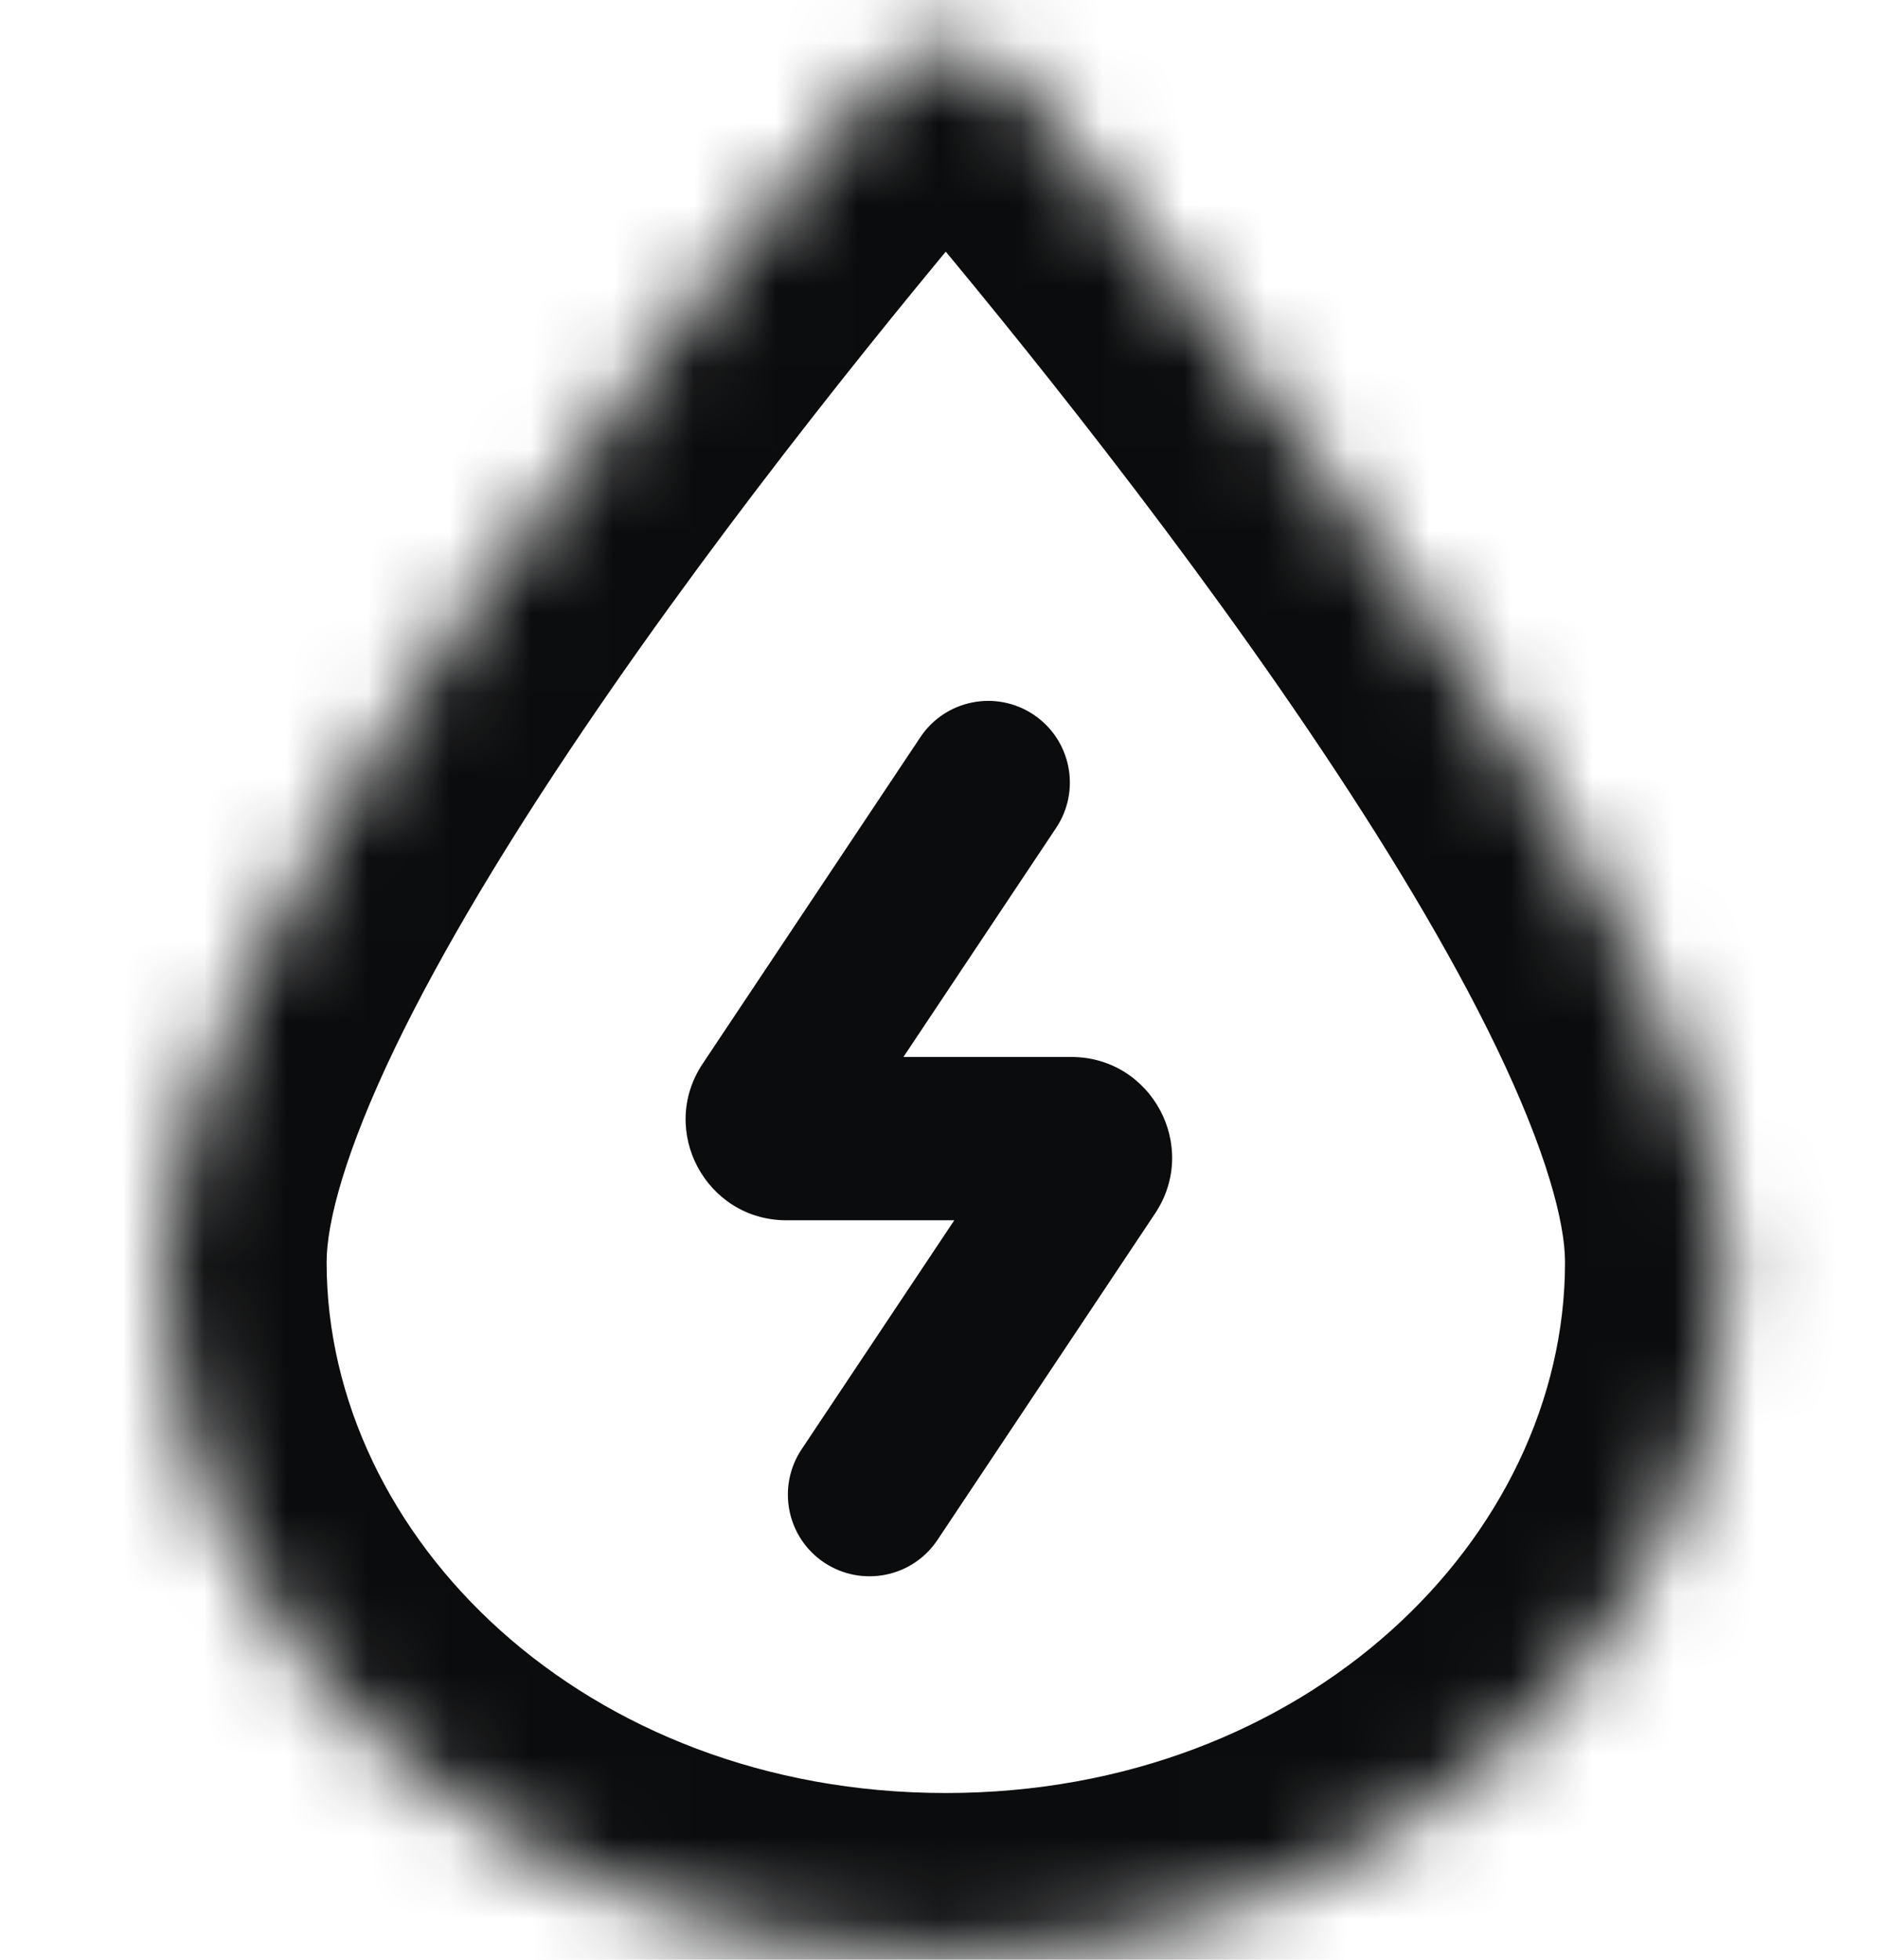
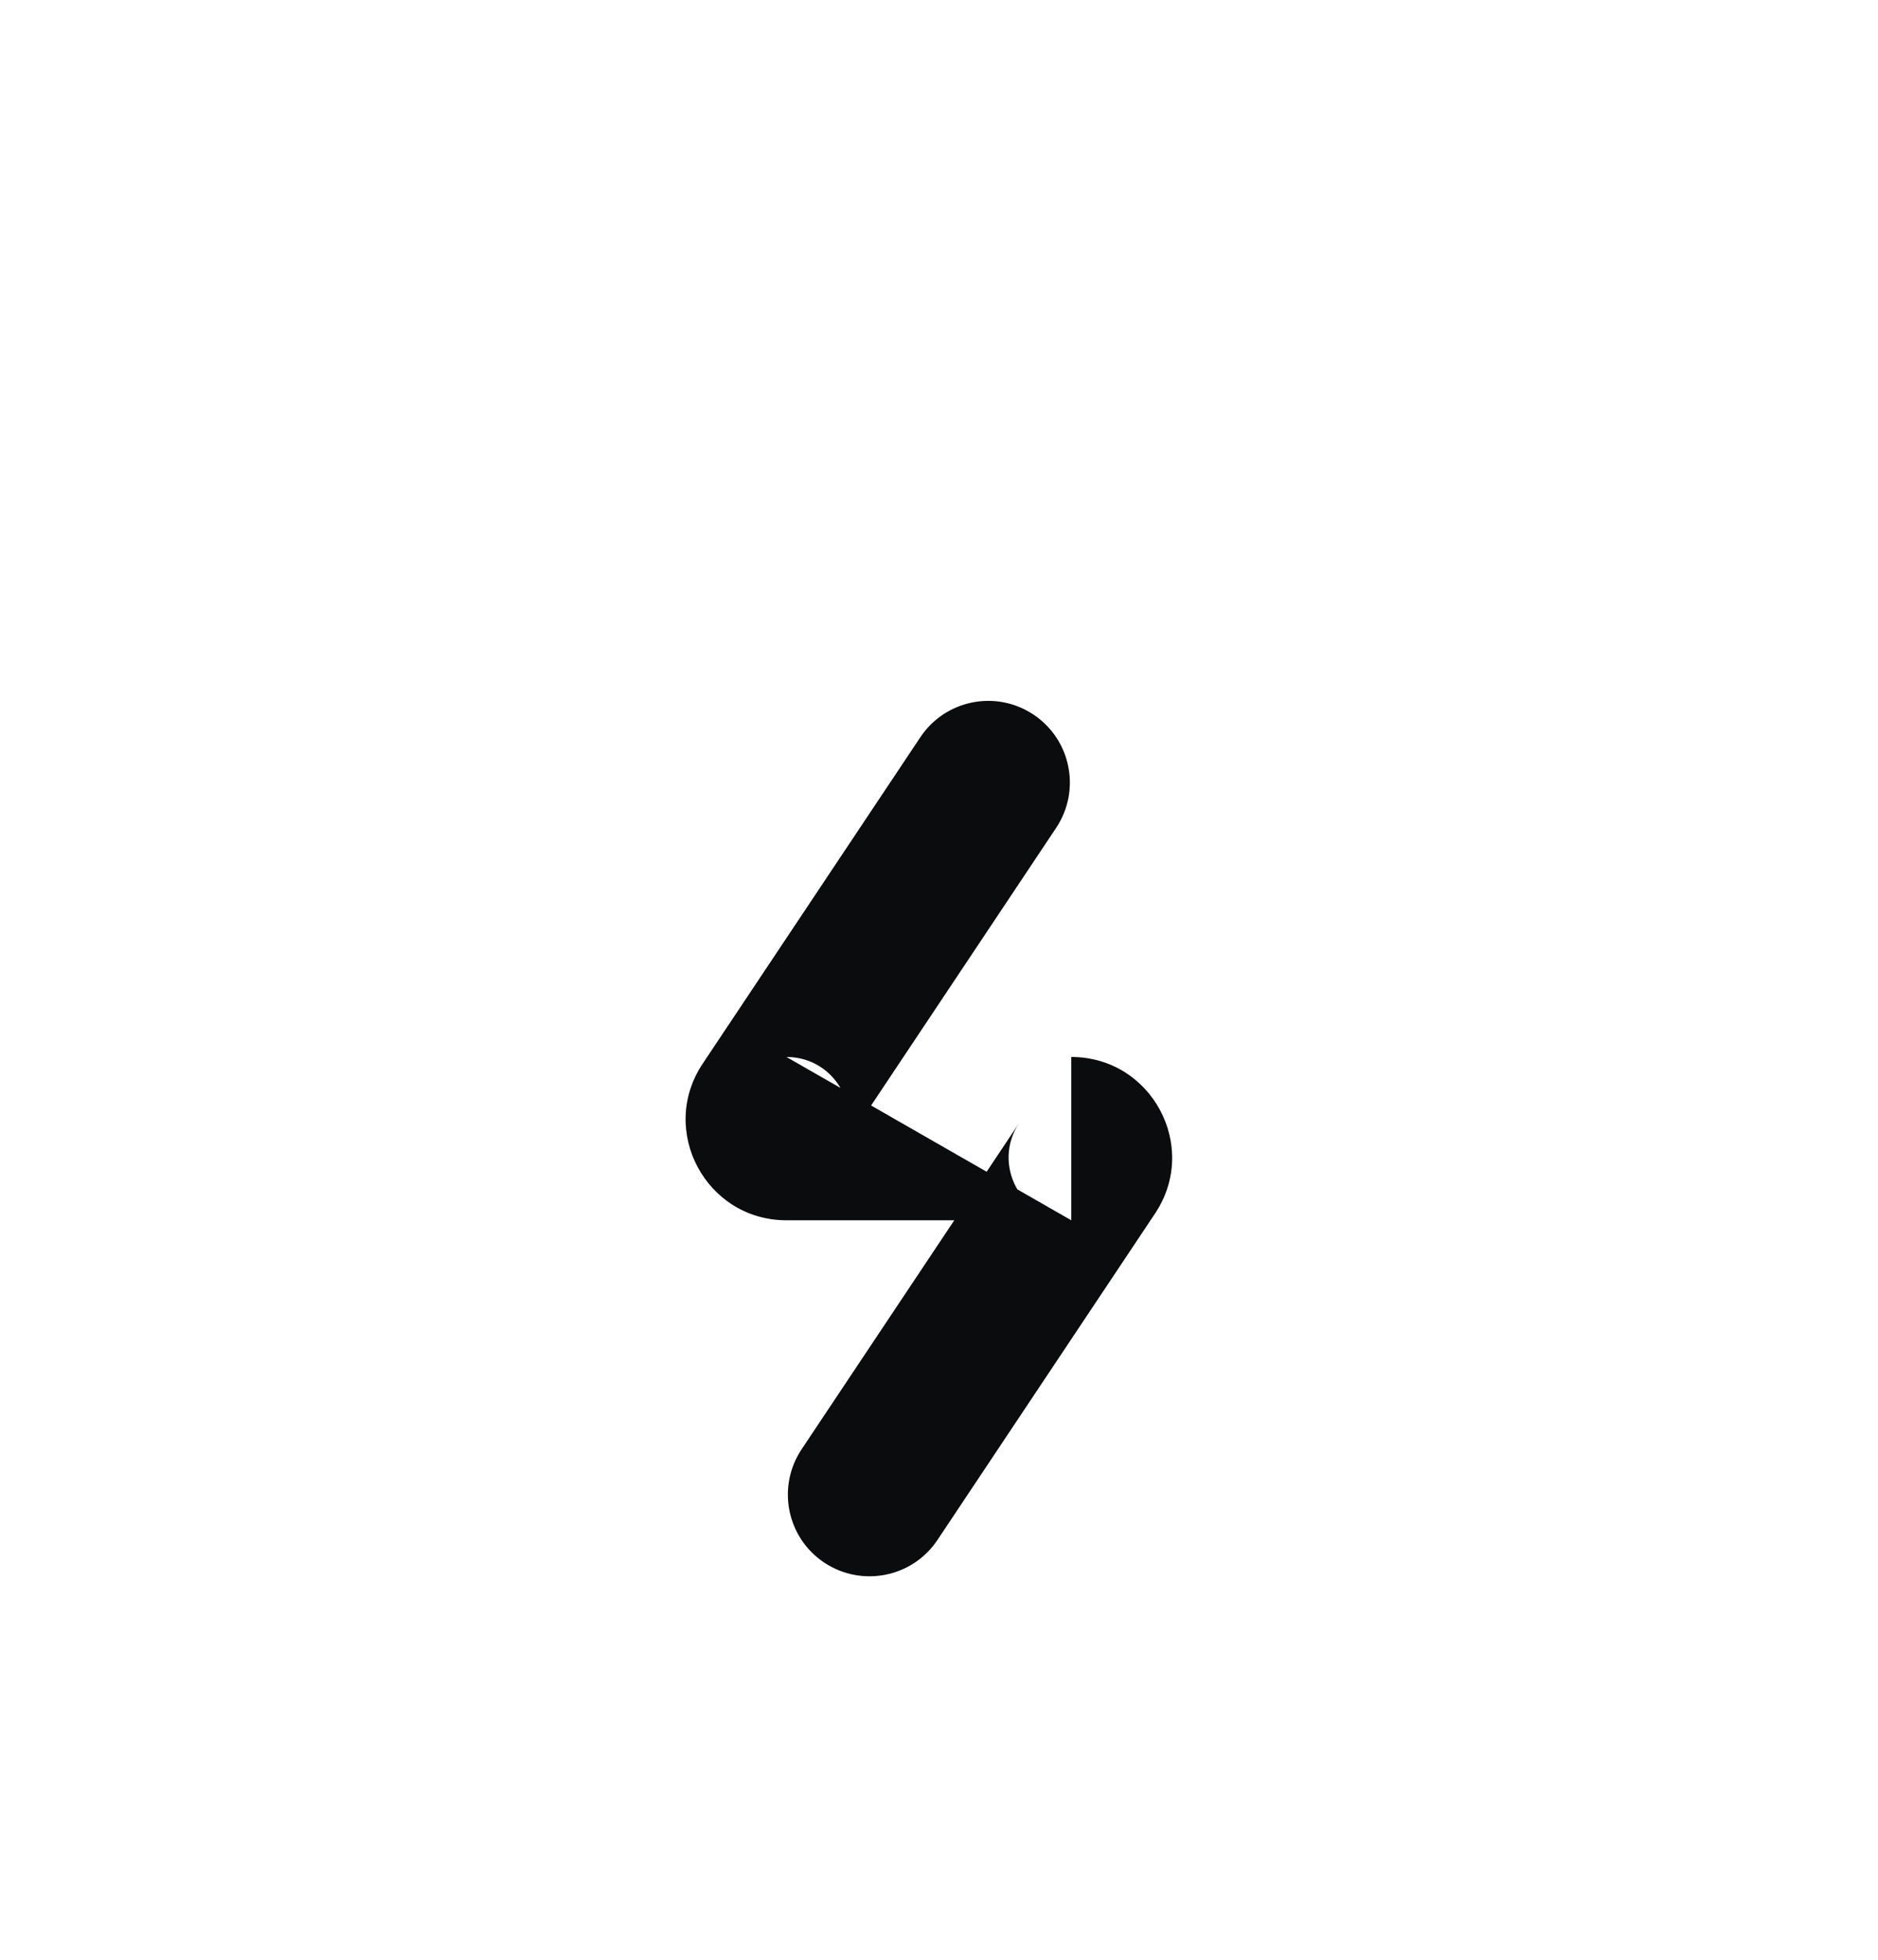
<svg xmlns="http://www.w3.org/2000/svg" width="23" height="24" viewBox="0 0 23 24" fill="none">
  <mask id="path-1-inside-1_2880_9072" fill="white">
-     <path d="M21.167 15.457C21.167 20.152 16.876 23.958 11.583 23.958C6.291 23.958 2 20.152 2 15.457C2 11.626 8.38 3.757 10.729 0.989C11.18 0.457 11.987 0.457 12.438 0.989C14.787 3.757 21.167 11.626 21.167 15.457Z" />
-   </mask>
+     </mask>
  <path d="M10.729 0.989L9.204 -0.305L10.729 0.989ZM19.167 15.457C19.167 18.829 16.003 21.958 11.583 21.958V25.958C17.749 25.958 23.167 21.475 23.167 15.457H19.167ZM11.583 21.958C7.163 21.958 4 18.829 4 15.457H0C0 21.475 5.418 25.958 11.583 25.958V21.958ZM4 15.457C4 14.965 4.233 14.09 4.836 12.836C5.412 11.639 6.224 10.299 7.14 8.945C8.969 6.241 11.097 3.645 12.253 2.283L9.204 -0.305C8.011 1.1 5.775 3.823 3.827 6.704C2.854 8.142 1.925 9.661 1.231 11.102C0.565 12.488 0 14.034 0 15.457H4ZM10.913 2.283C12.069 3.645 14.198 6.241 16.026 8.945C16.942 10.299 17.755 11.639 18.331 12.836C18.934 14.09 19.167 14.965 19.167 15.457H23.167C23.167 14.034 22.602 12.488 21.936 11.102C21.242 9.661 20.313 8.142 19.34 6.704C17.392 3.823 15.156 1.1 13.963 -0.305L10.913 2.283ZM12.253 2.283C11.906 2.692 11.261 2.692 10.913 2.283L13.963 -0.305C12.713 -1.778 10.454 -1.778 9.204 -0.305L12.253 2.283Z" fill="#0B0C0D" mask="url(#path-1-inside-1_2880_9072)" />
-   <path d="M12.935 10.138C13.241 9.678 13.117 9.058 12.657 8.751C12.198 8.445 11.577 8.569 11.271 9.029L12.935 10.138ZM9.817 17.749C9.511 18.209 9.635 18.83 10.094 19.136C10.554 19.442 11.175 19.318 11.481 18.859L9.817 17.749ZM13.12 13.944L13.12 12.944L13.12 13.944ZM9.438 13.581L10.27 14.136L9.438 13.581ZM11.271 9.029L8.606 13.026L10.27 14.136L12.935 10.138L11.271 9.029ZM9.632 14.944L13.12 14.944L13.12 12.944L9.632 12.944L9.632 14.944ZM12.482 13.752L9.817 17.749L11.481 18.859L14.146 14.861L12.482 13.752ZM13.12 14.944C12.508 14.944 12.143 14.261 12.482 13.752L14.146 14.861C14.693 14.042 14.105 12.944 13.12 12.944L13.12 14.944ZM8.606 13.026C8.059 13.846 8.647 14.944 9.632 14.944L9.632 12.944C10.244 12.944 10.609 13.626 10.27 14.136L8.606 13.026Z" fill="#0B0C0D" />
+   <path d="M12.935 10.138C13.241 9.678 13.117 9.058 12.657 8.751C12.198 8.445 11.577 8.569 11.271 9.029L12.935 10.138ZM9.817 17.749C9.511 18.209 9.635 18.83 10.094 19.136C10.554 19.442 11.175 19.318 11.481 18.859L9.817 17.749ZM13.12 13.944L13.12 12.944L13.12 13.944ZM9.438 13.581L10.27 14.136L9.438 13.581ZM11.271 9.029L8.606 13.026L10.27 14.136L12.935 10.138L11.271 9.029ZM9.632 14.944L13.12 14.944L9.632 12.944L9.632 14.944ZM12.482 13.752L9.817 17.749L11.481 18.859L14.146 14.861L12.482 13.752ZM13.12 14.944C12.508 14.944 12.143 14.261 12.482 13.752L14.146 14.861C14.693 14.042 14.105 12.944 13.12 12.944L13.12 14.944ZM8.606 13.026C8.059 13.846 8.647 14.944 9.632 14.944L9.632 12.944C10.244 12.944 10.609 13.626 10.27 14.136L8.606 13.026Z" fill="#0B0C0D" />
</svg>